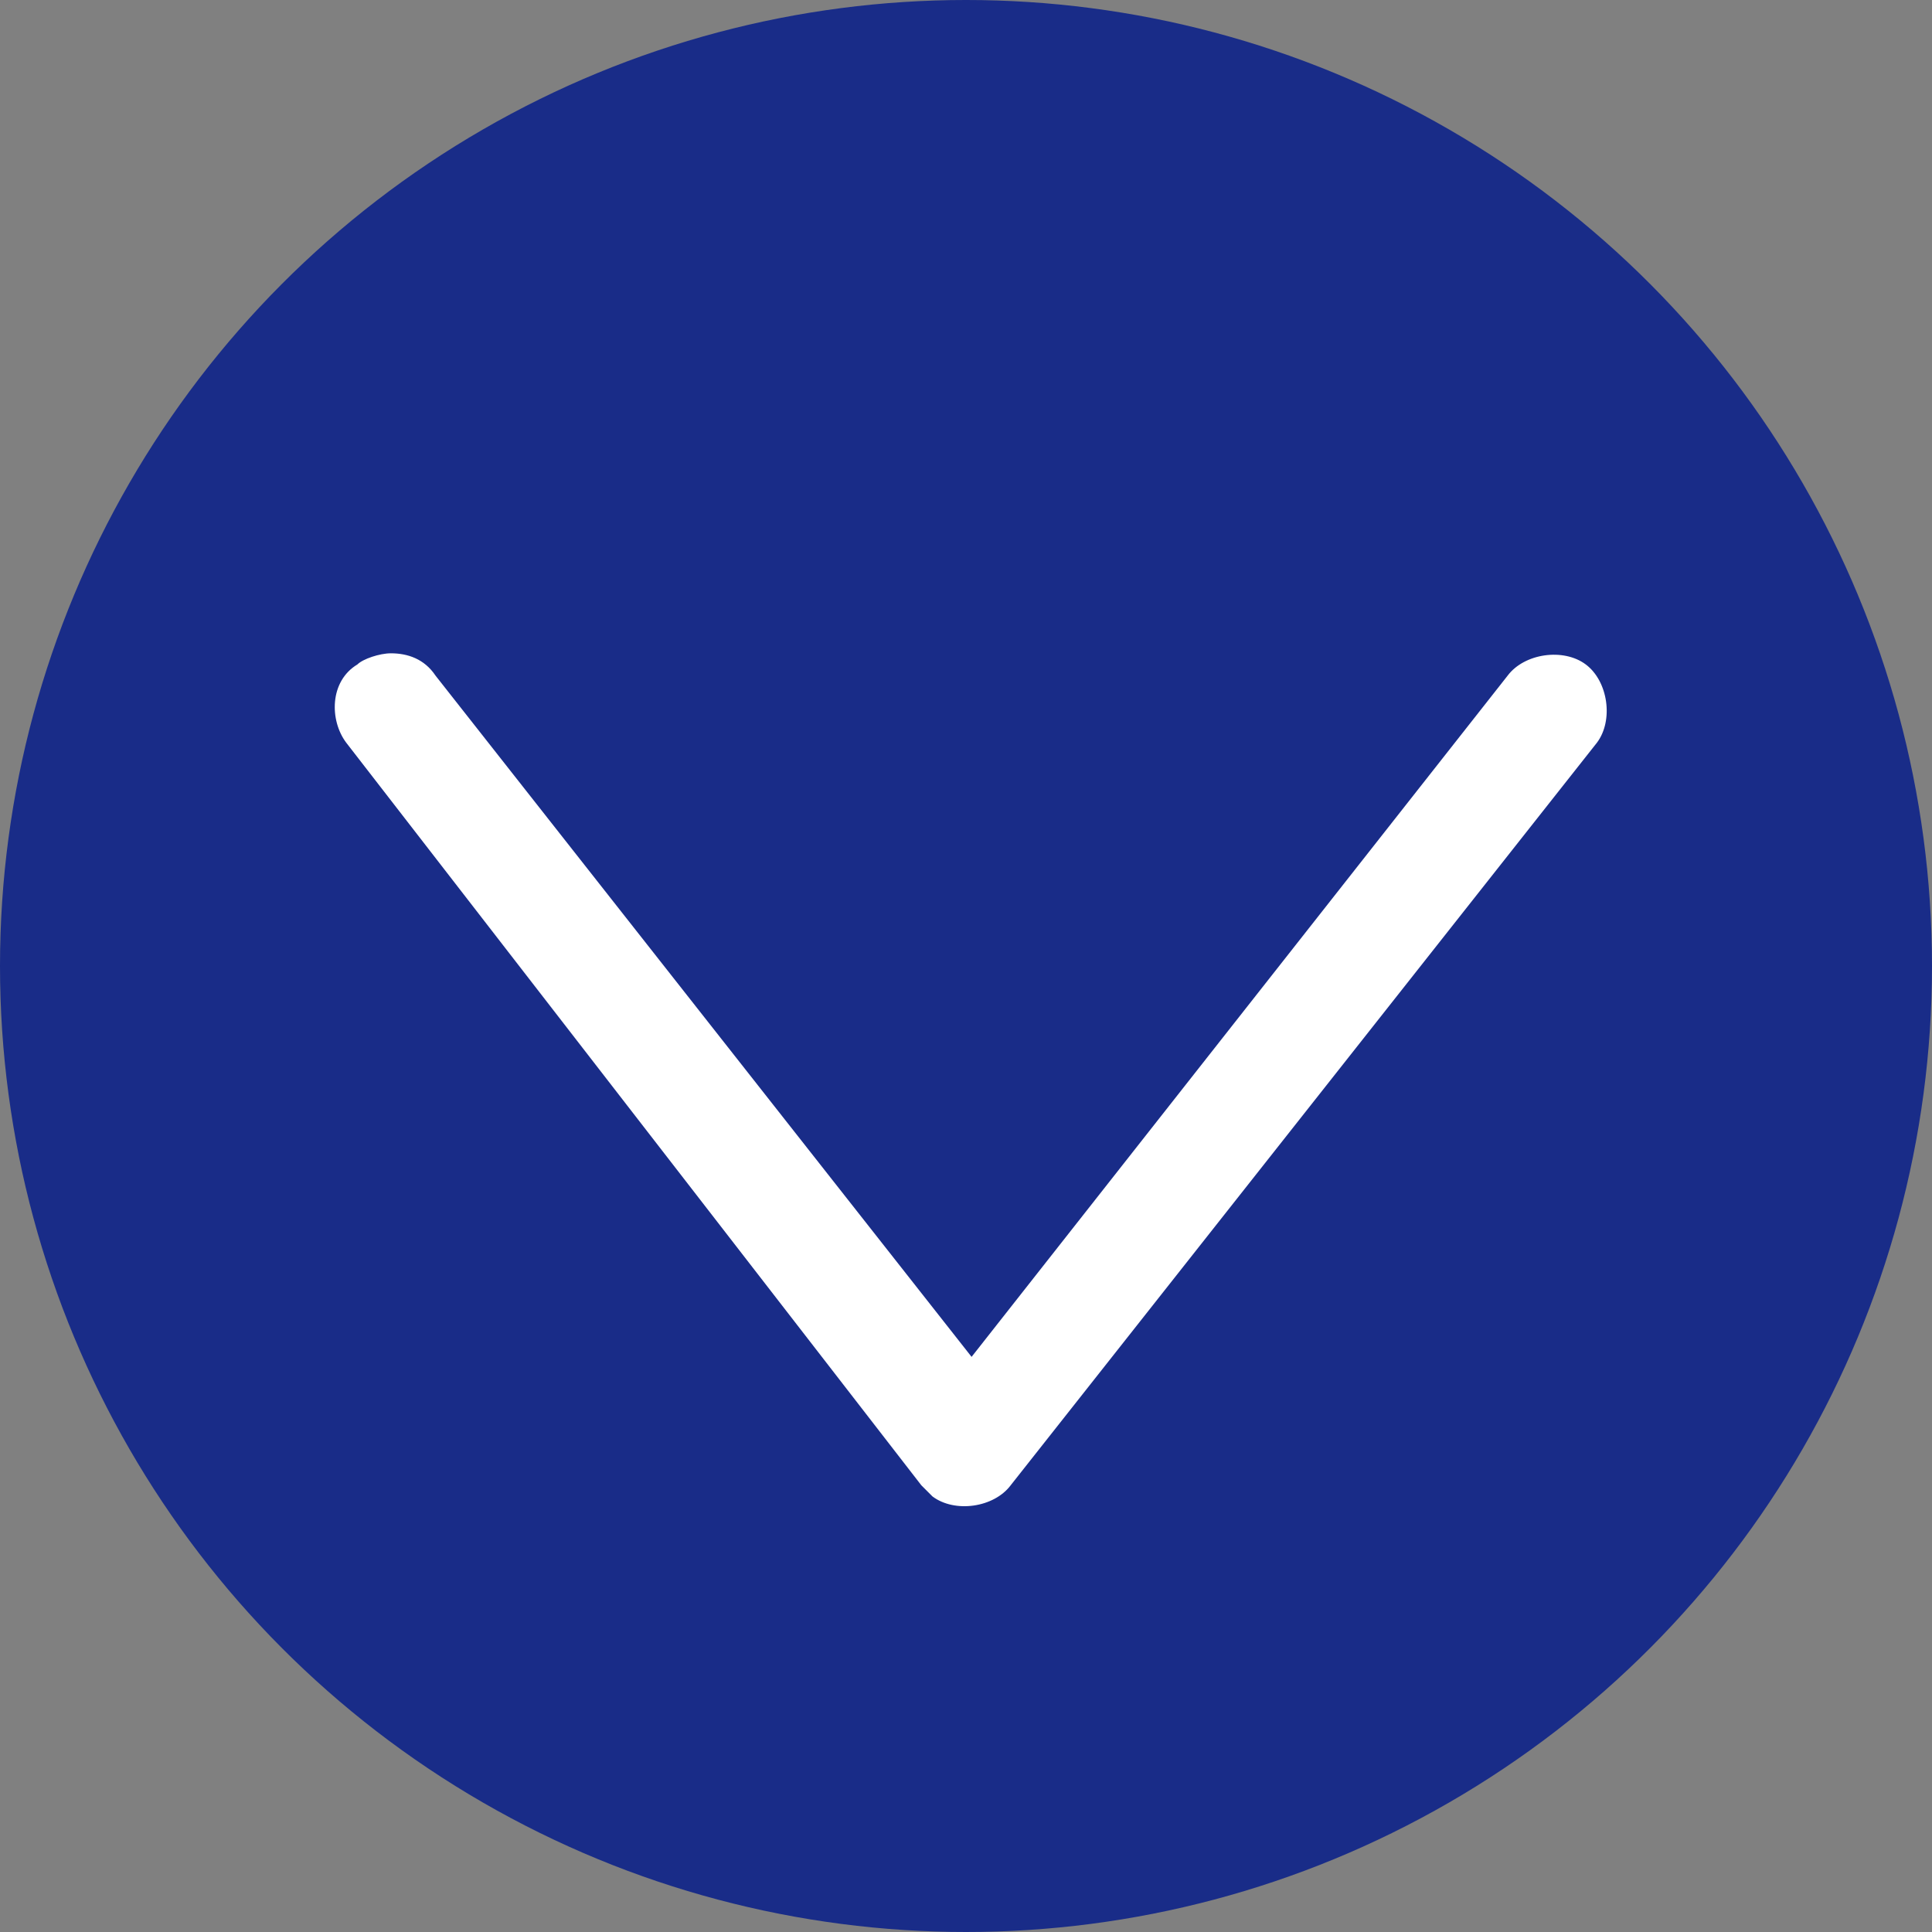
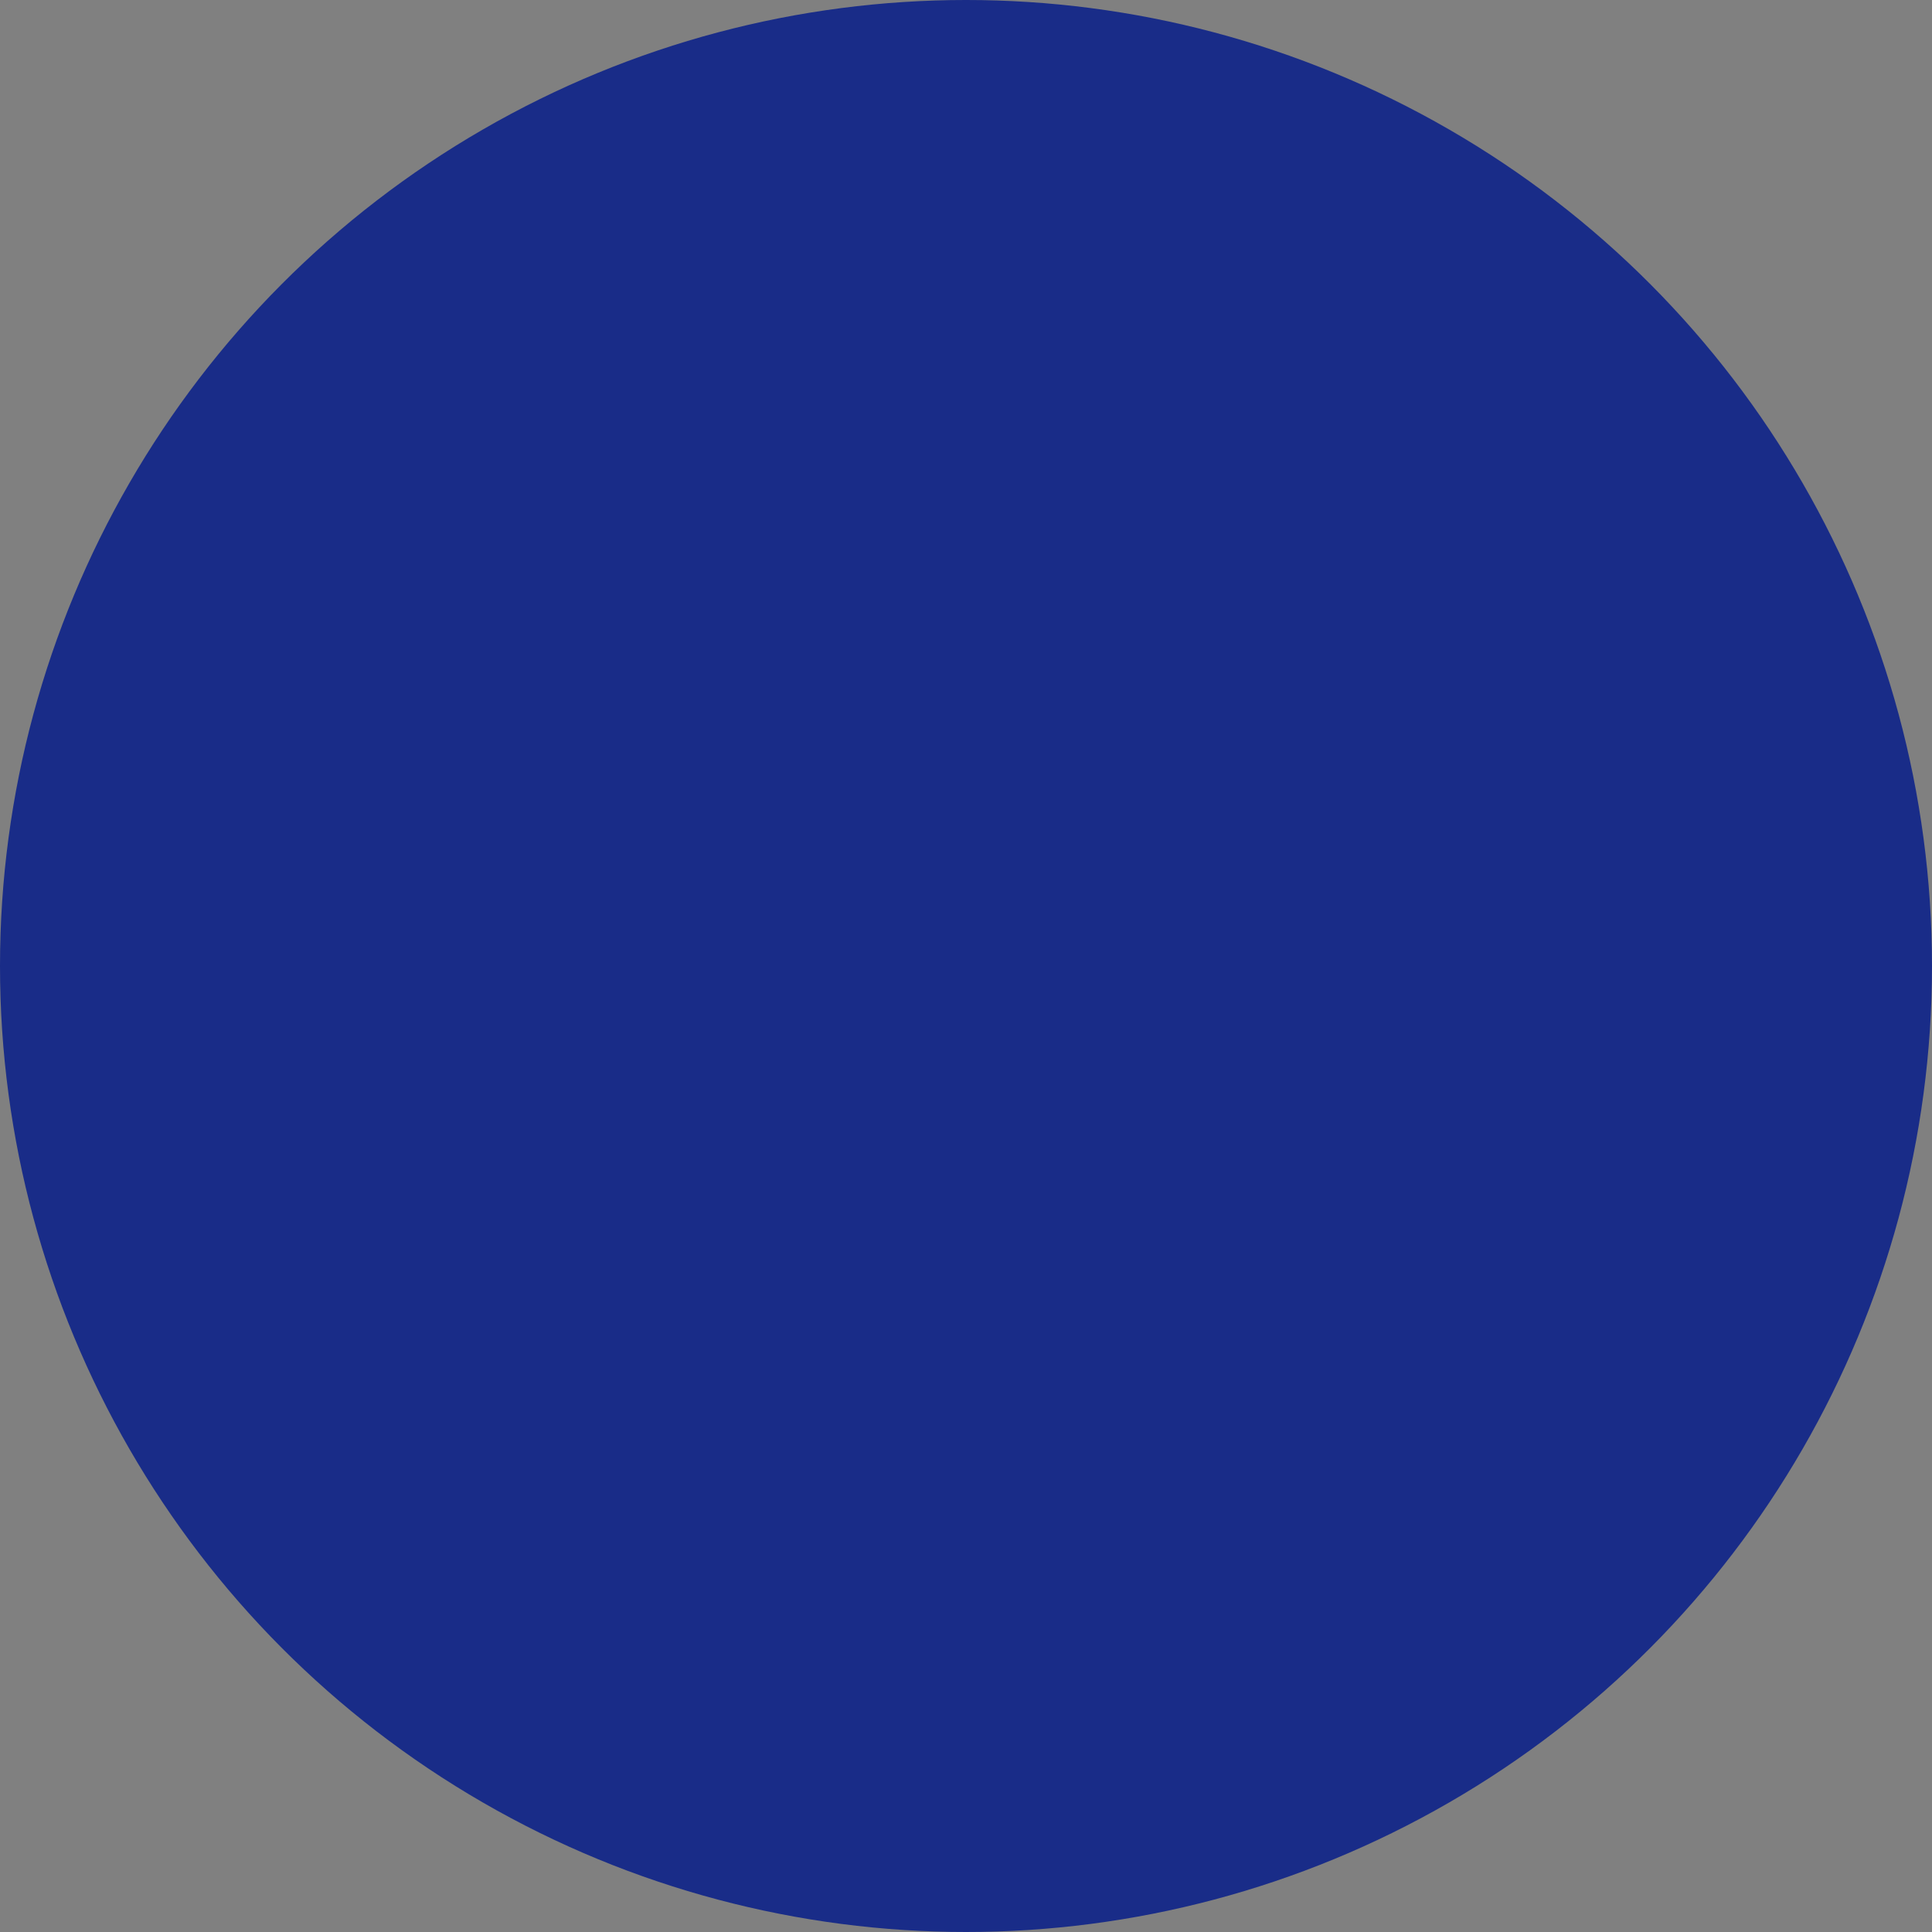
<svg xmlns="http://www.w3.org/2000/svg" viewBox="0 0 34.6 34.6">
  <rect x="0" y="0" width="34.6" height="34.6" fill="#808080" stroke="none" />
  <circle cx="17.3" cy="17.3" r="17.3" fill="#192c88" />
-   <path d="M7 11.7c.3 0 .6.1.8.4l9.6 12.2L27 12.1c.3-.4 1-.5 1.4-.2.4.3.5 1 .2 1.4L18.1 26.6c-.3.4-1 .5-1.4.2l-.2-.2L6.2 13.3c-.3-.4-.3-1.1.2-1.4.1-.1.4-.2.6-.2z" fill="#fff" />
</svg>